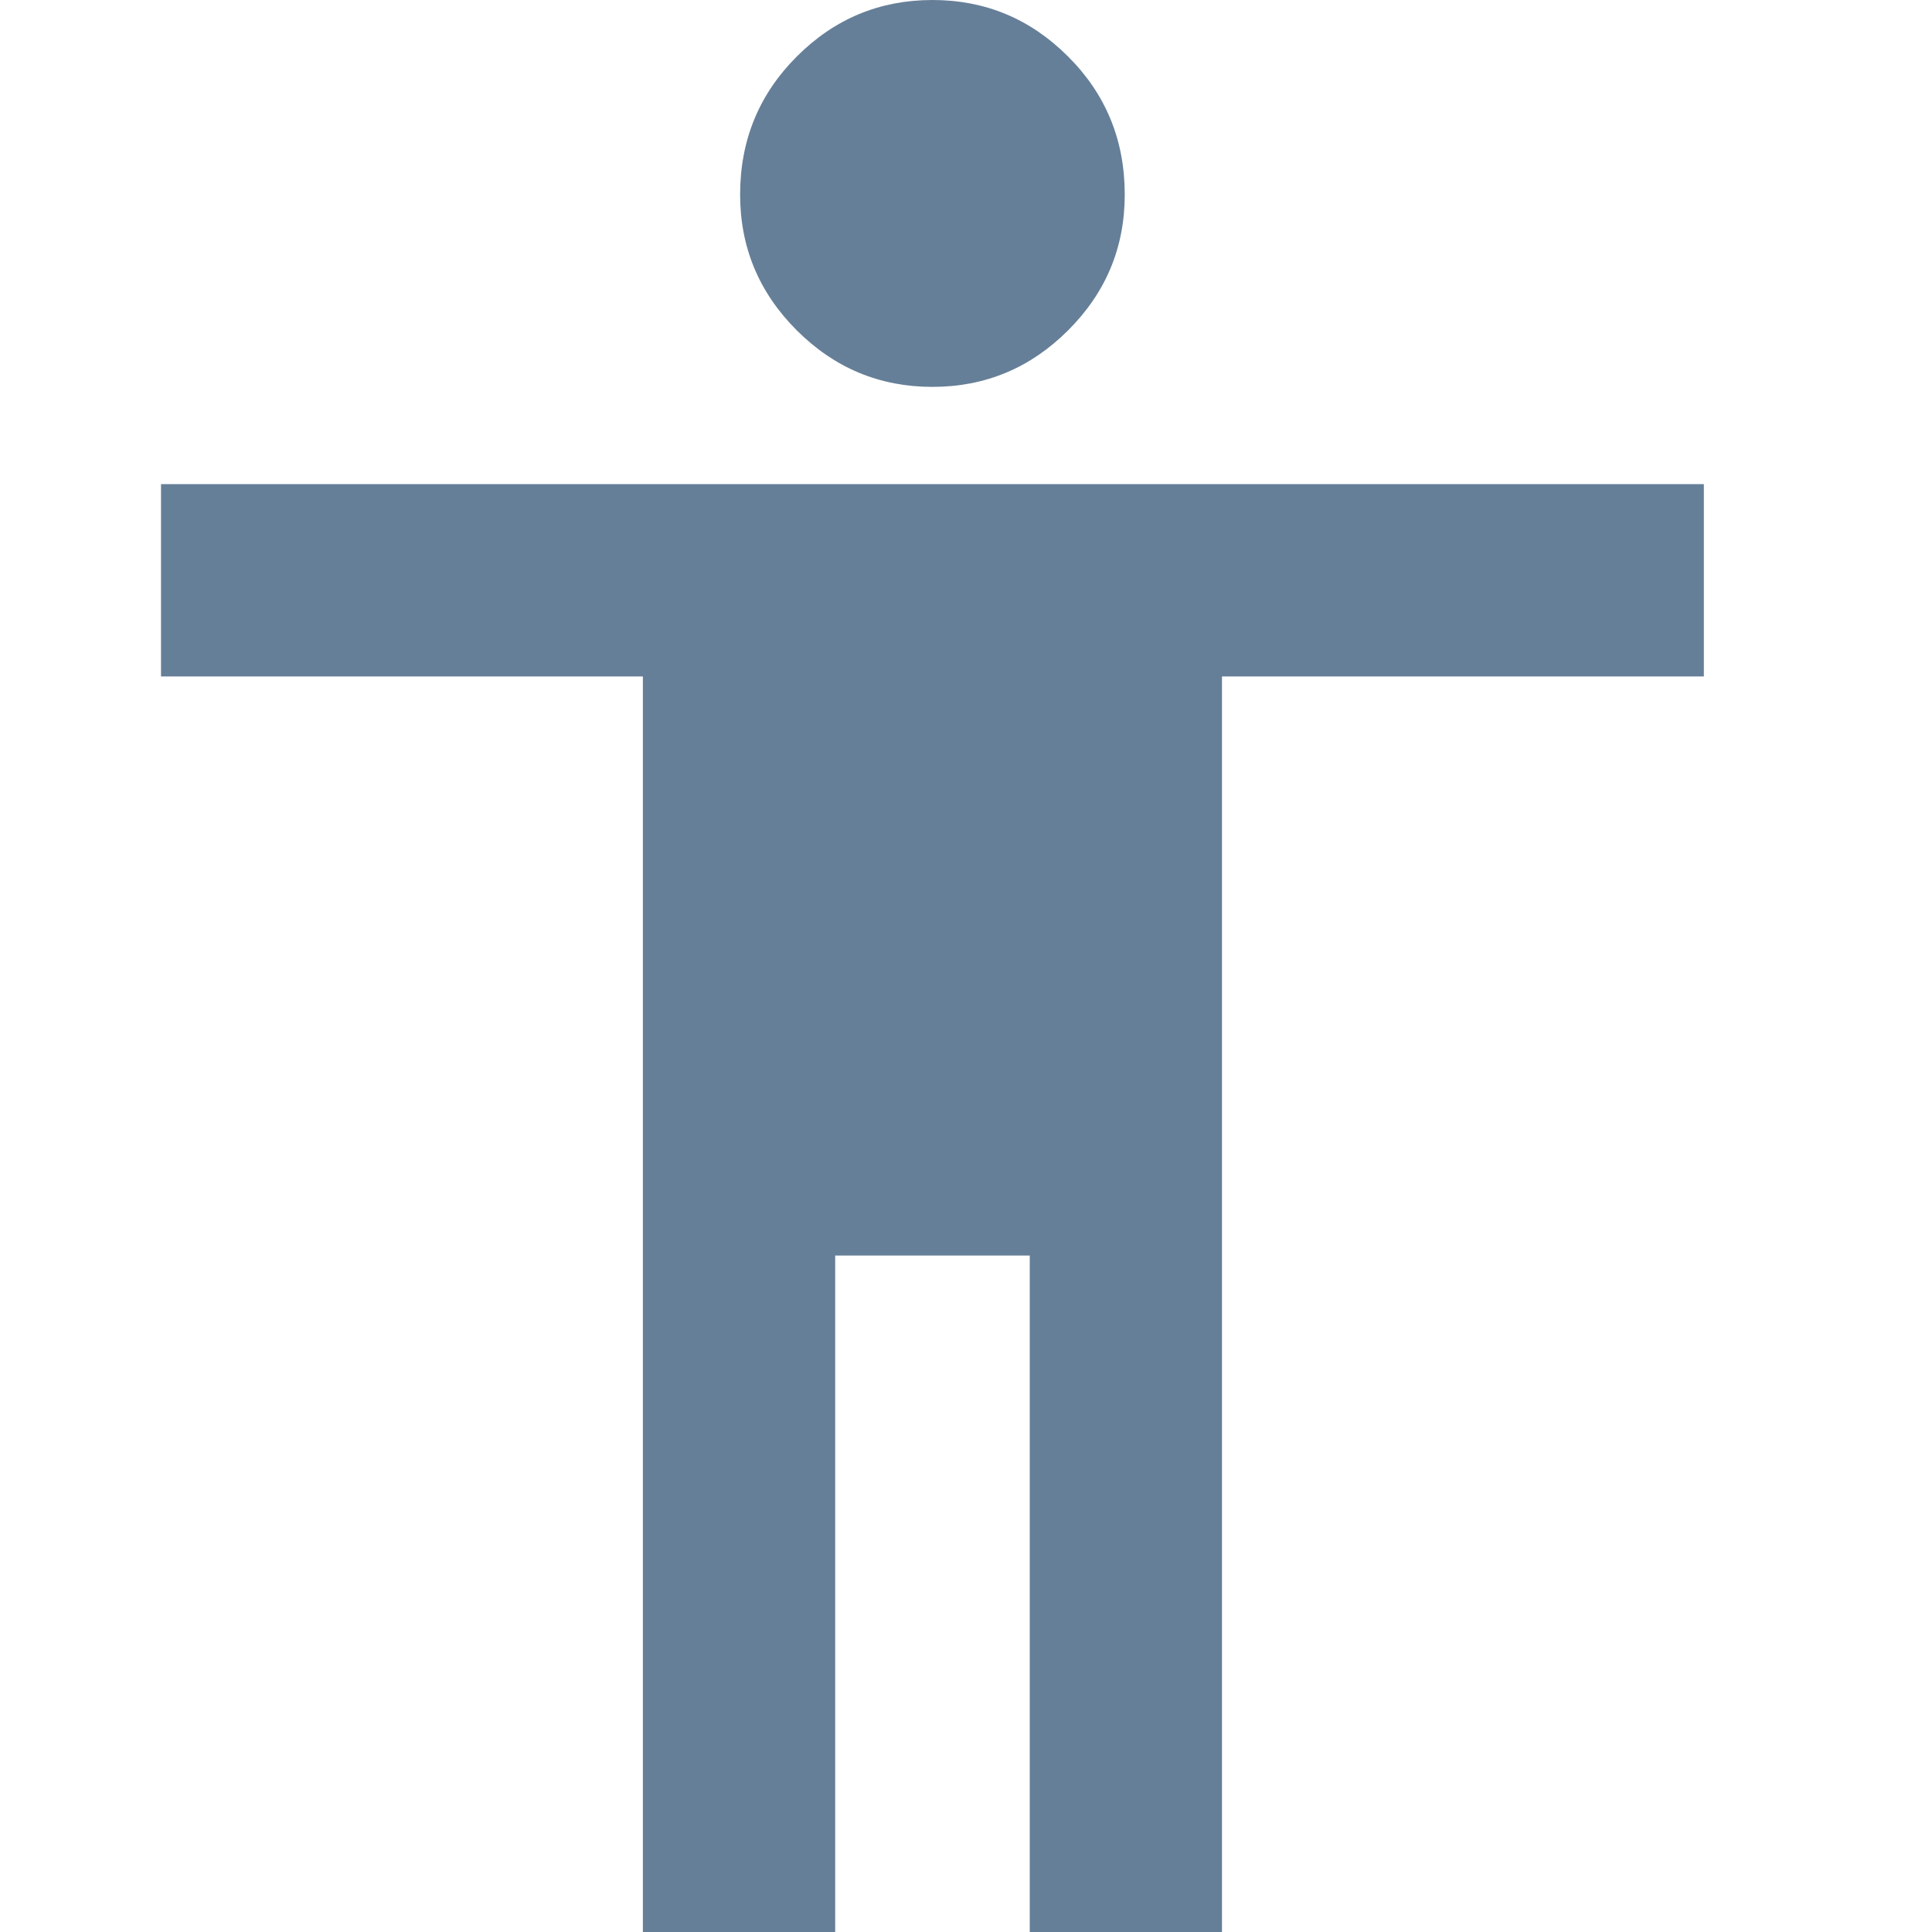
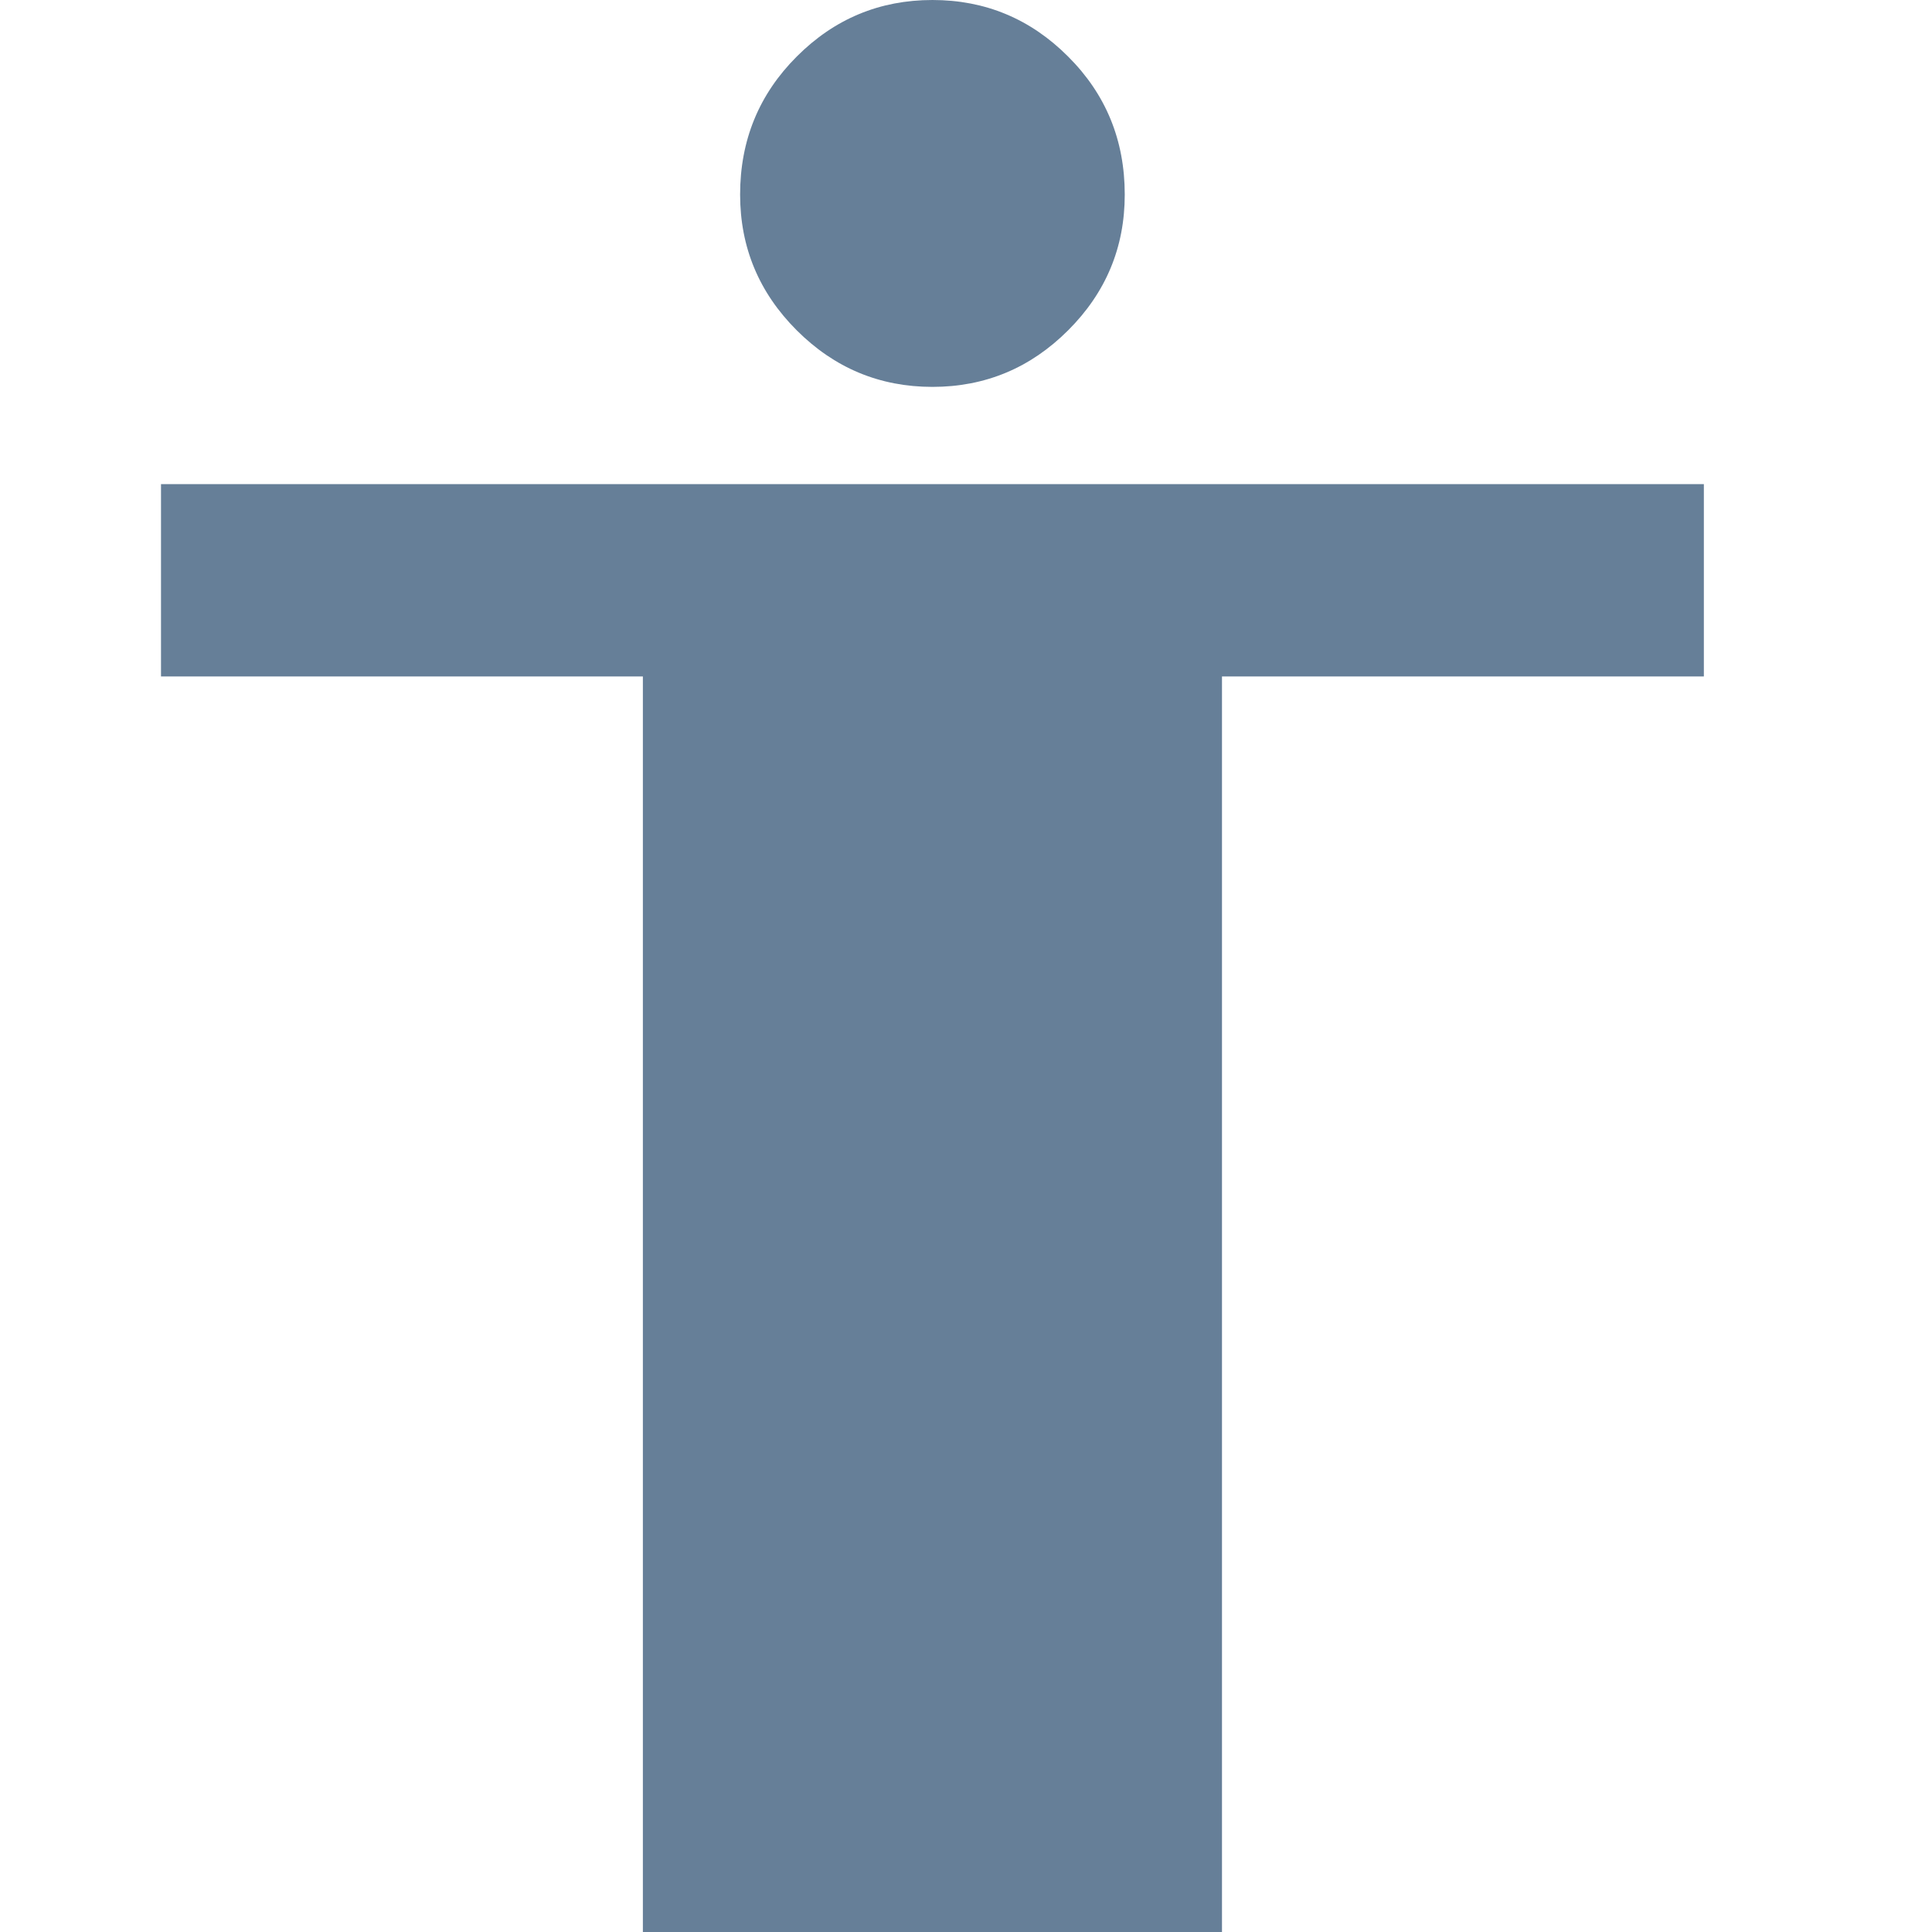
<svg xmlns="http://www.w3.org/2000/svg" width="24" height="24" viewBox="0 0 24 24" fill="none">
-   <path d="M13.972 2.417C13.972 3.073 13.738 3.635 13.269 4.103C12.801 4.571 12.239 4.806 11.583 4.806C10.927 4.806 10.365 4.571 9.897 4.103C9.429 3.635 9.194 3.073 9.194 2.417C9.194 1.742 9.429 1.171 9.897 0.703C10.365 0.234 10.927 0 11.583 0C12.239 0 12.801 0.234 13.269 0.703C13.738 1.171 13.972 1.742 13.972 2.417ZM15.18 24V8.403H21.166V6.014H2V8.403H7.986V24H10.375V15.597H12.792V24H15.18Z" fill="#002B54" fill-opacity="0.6" />
+   <path d="M13.972 2.417C13.972 3.073 13.738 3.635 13.269 4.103C12.801 4.571 12.239 4.806 11.583 4.806C10.927 4.806 10.365 4.571 9.897 4.103C9.429 3.635 9.194 3.073 9.194 2.417C9.194 1.742 9.429 1.171 9.897 0.703C10.365 0.234 10.927 0 11.583 0C12.239 0 12.801 0.234 13.269 0.703C13.738 1.171 13.972 1.742 13.972 2.417ZM15.18 24V8.403H21.166V6.014H2V8.403H7.986V24H10.375V15.597V24H15.18Z" fill="#002B54" fill-opacity="0.6" />
</svg>